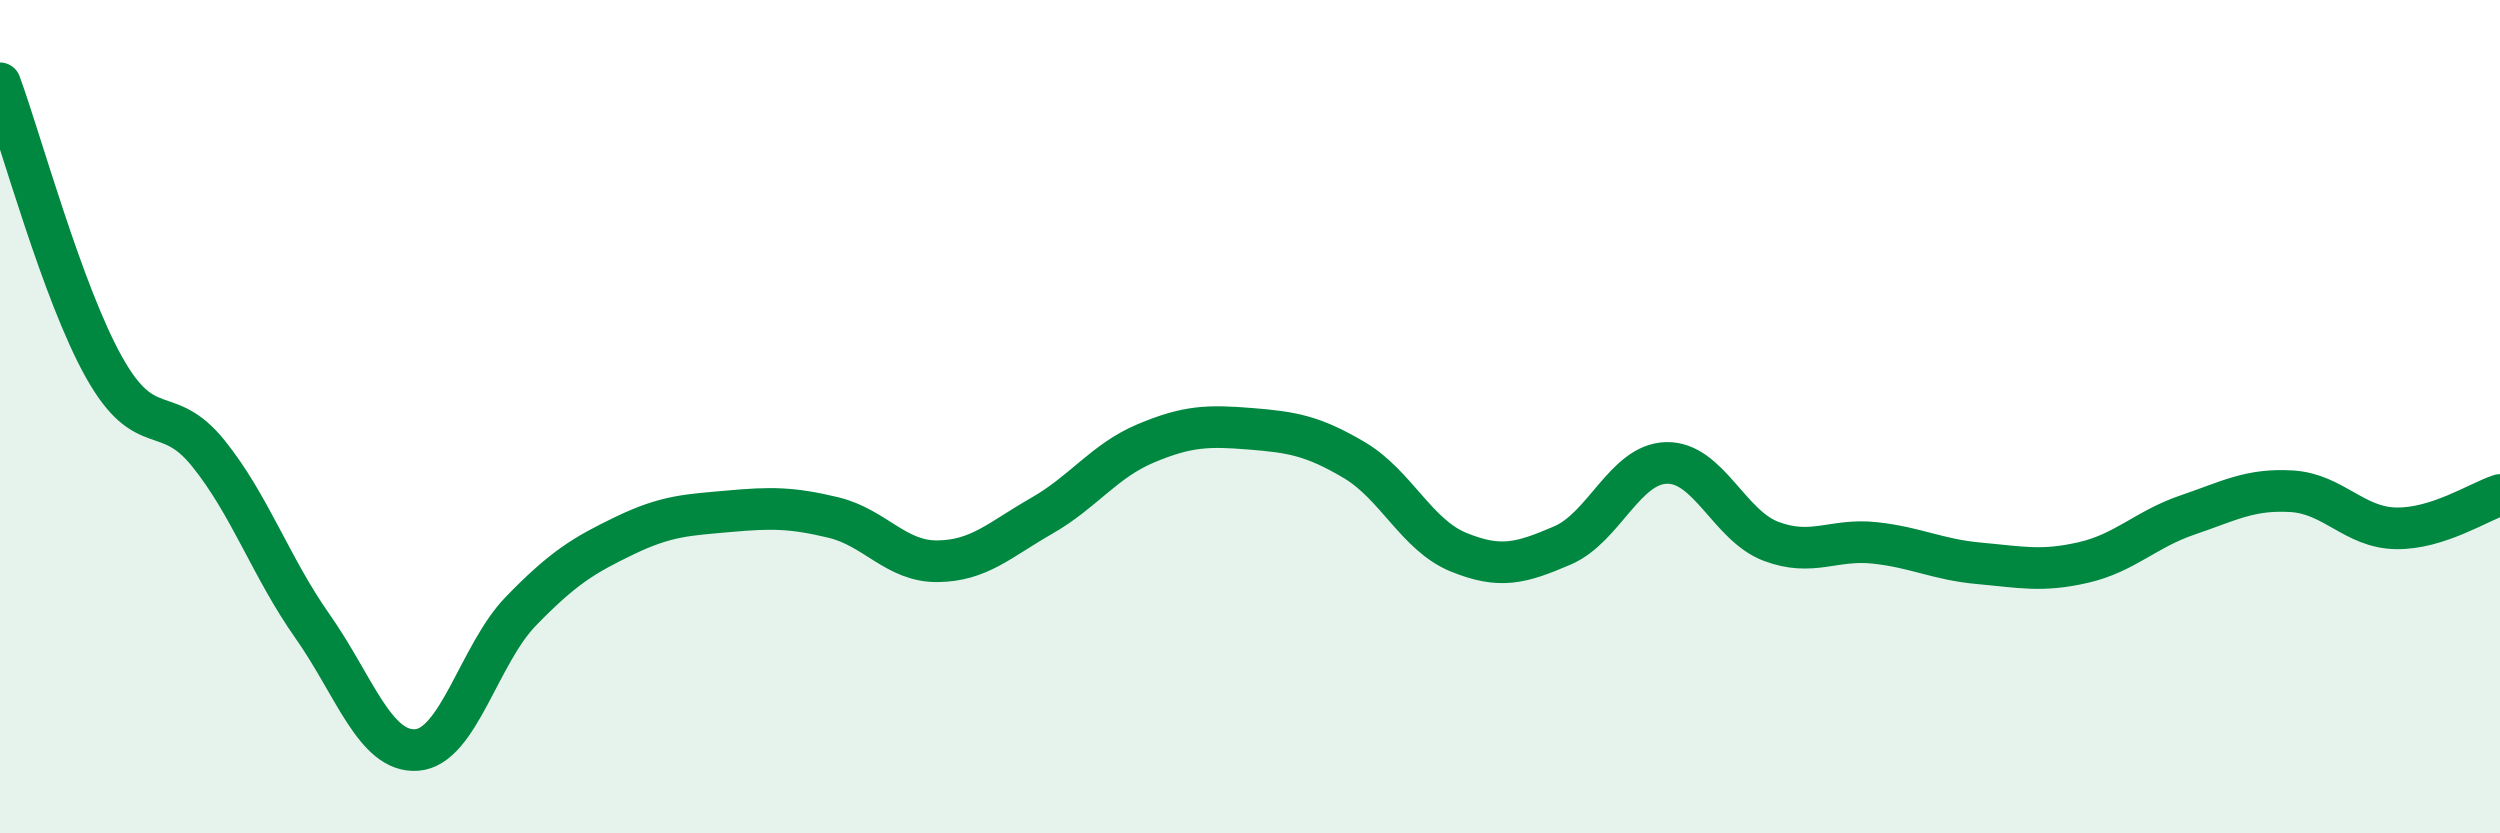
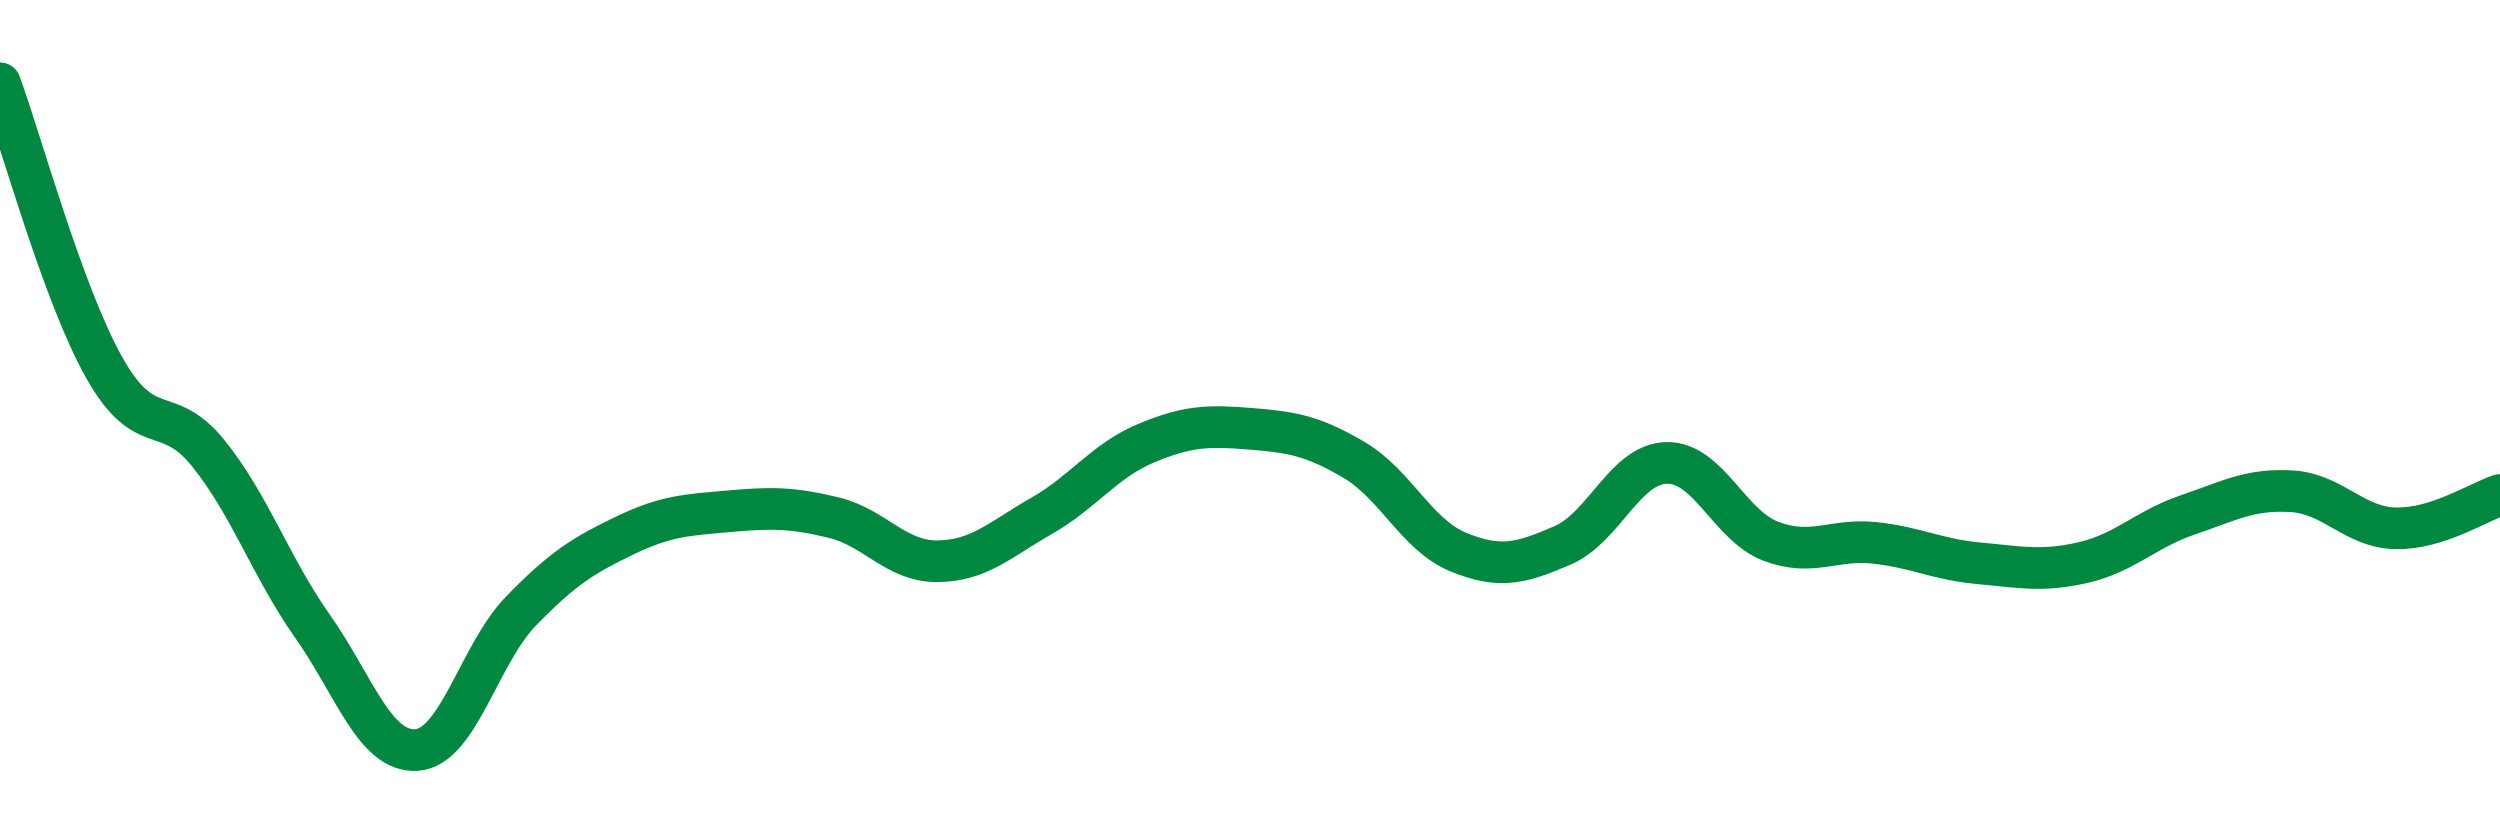
<svg xmlns="http://www.w3.org/2000/svg" width="60" height="20" viewBox="0 0 60 20">
-   <path d="M 0,2 C 0.5,3.36 1.5,7.04 2.5,8.82 C 3.5,10.6 4,9.64 5,10.88 C 6,12.12 6.5,13.61 7.5,15.03 C 8.5,16.45 9,18.07 10,18 C 11,17.93 11.5,15.7 12.5,14.67 C 13.5,13.64 14,13.33 15,12.85 C 16,12.37 16.5,12.36 17.5,12.27 C 18.5,12.18 19,12.18 20,12.42 C 21,12.66 21.5,13.48 22.5,13.47 C 23.5,13.46 24,12.95 25,12.38 C 26,11.81 26.5,11.06 27.5,10.64 C 28.5,10.22 29,10.21 30,10.29 C 31,10.37 31.5,10.45 32.5,11.04 C 33.5,11.63 34,12.84 35,13.25 C 36,13.66 36.5,13.52 37.5,13.09 C 38.5,12.66 39,11.13 40,11.11 C 41,11.09 41.5,12.61 42.5,12.99 C 43.5,13.37 44,12.92 45,13.03 C 46,13.14 46.5,13.43 47.5,13.52 C 48.5,13.61 49,13.73 50,13.5 C 51,13.27 51.5,12.7 52.5,12.36 C 53.5,12.02 54,11.73 55,11.79 C 56,11.85 56.5,12.66 57.5,12.68 C 58.5,12.7 59.5,12.04 60,11.88L60 20L0 20Z" fill="#008740" opacity="0.1" stroke-linecap="round" stroke-linejoin="round" />
  <path d="M 0,2 C 0.5,3.36 1.5,7.04 2.5,8.82 C 3.5,10.6 4,9.64 5,10.88 C 6,12.12 6.5,13.61 7.5,15.03 C 8.5,16.45 9,18.07 10,18 C 11,17.93 11.5,15.7 12.5,14.67 C 13.5,13.64 14,13.33 15,12.85 C 16,12.37 16.5,12.36 17.5,12.27 C 18.5,12.18 19,12.18 20,12.42 C 21,12.66 21.5,13.48 22.5,13.47 C 23.5,13.46 24,12.95 25,12.38 C 26,11.81 26.5,11.06 27.5,10.64 C 28.5,10.22 29,10.21 30,10.29 C 31,10.37 31.5,10.45 32.5,11.04 C 33.5,11.63 34,12.84 35,13.25 C 36,13.66 36.5,13.52 37.5,13.09 C 38.5,12.66 39,11.13 40,11.11 C 41,11.09 41.5,12.61 42.5,12.99 C 43.5,13.37 44,12.92 45,13.03 C 46,13.14 46.5,13.43 47.5,13.52 C 48.5,13.61 49,13.73 50,13.5 C 51,13.27 51.5,12.7 52.5,12.36 C 53.5,12.02 54,11.73 55,11.79 C 56,11.85 56.5,12.66 57.5,12.68 C 58.5,12.7 59.5,12.04 60,11.88" stroke="#008740" stroke-width="1" fill="none" stroke-linecap="round" stroke-linejoin="round" />
</svg>